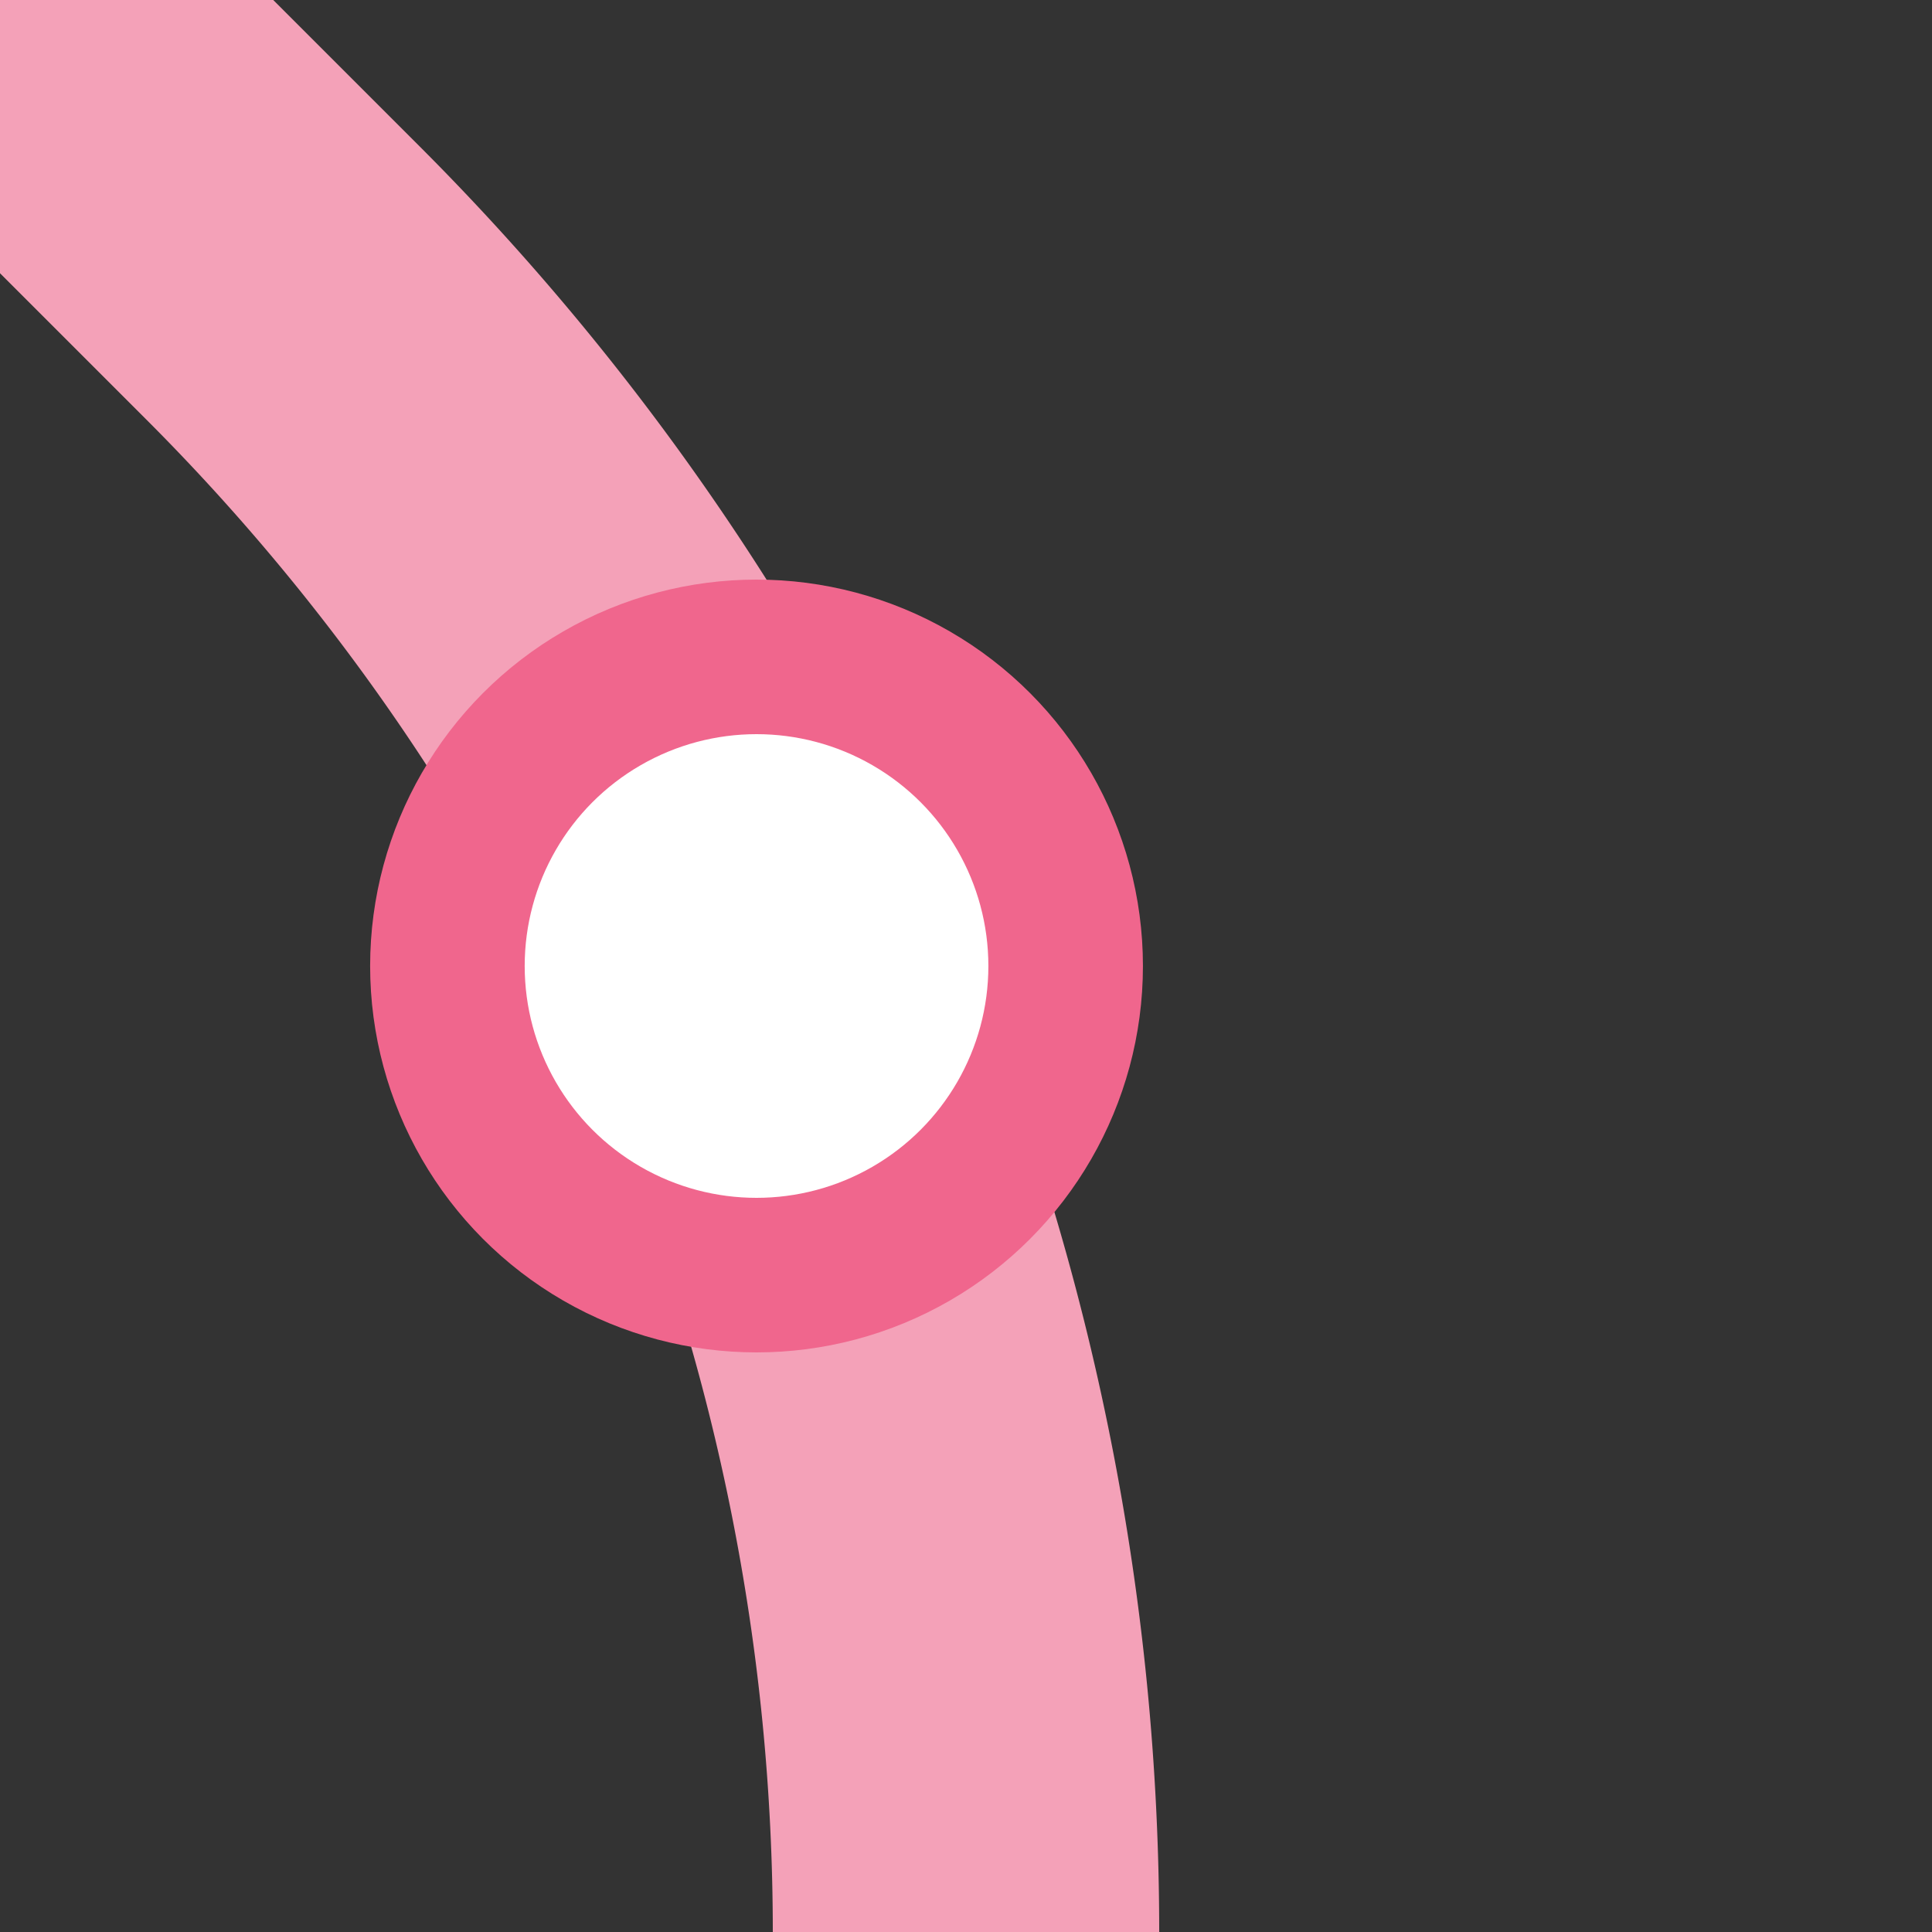
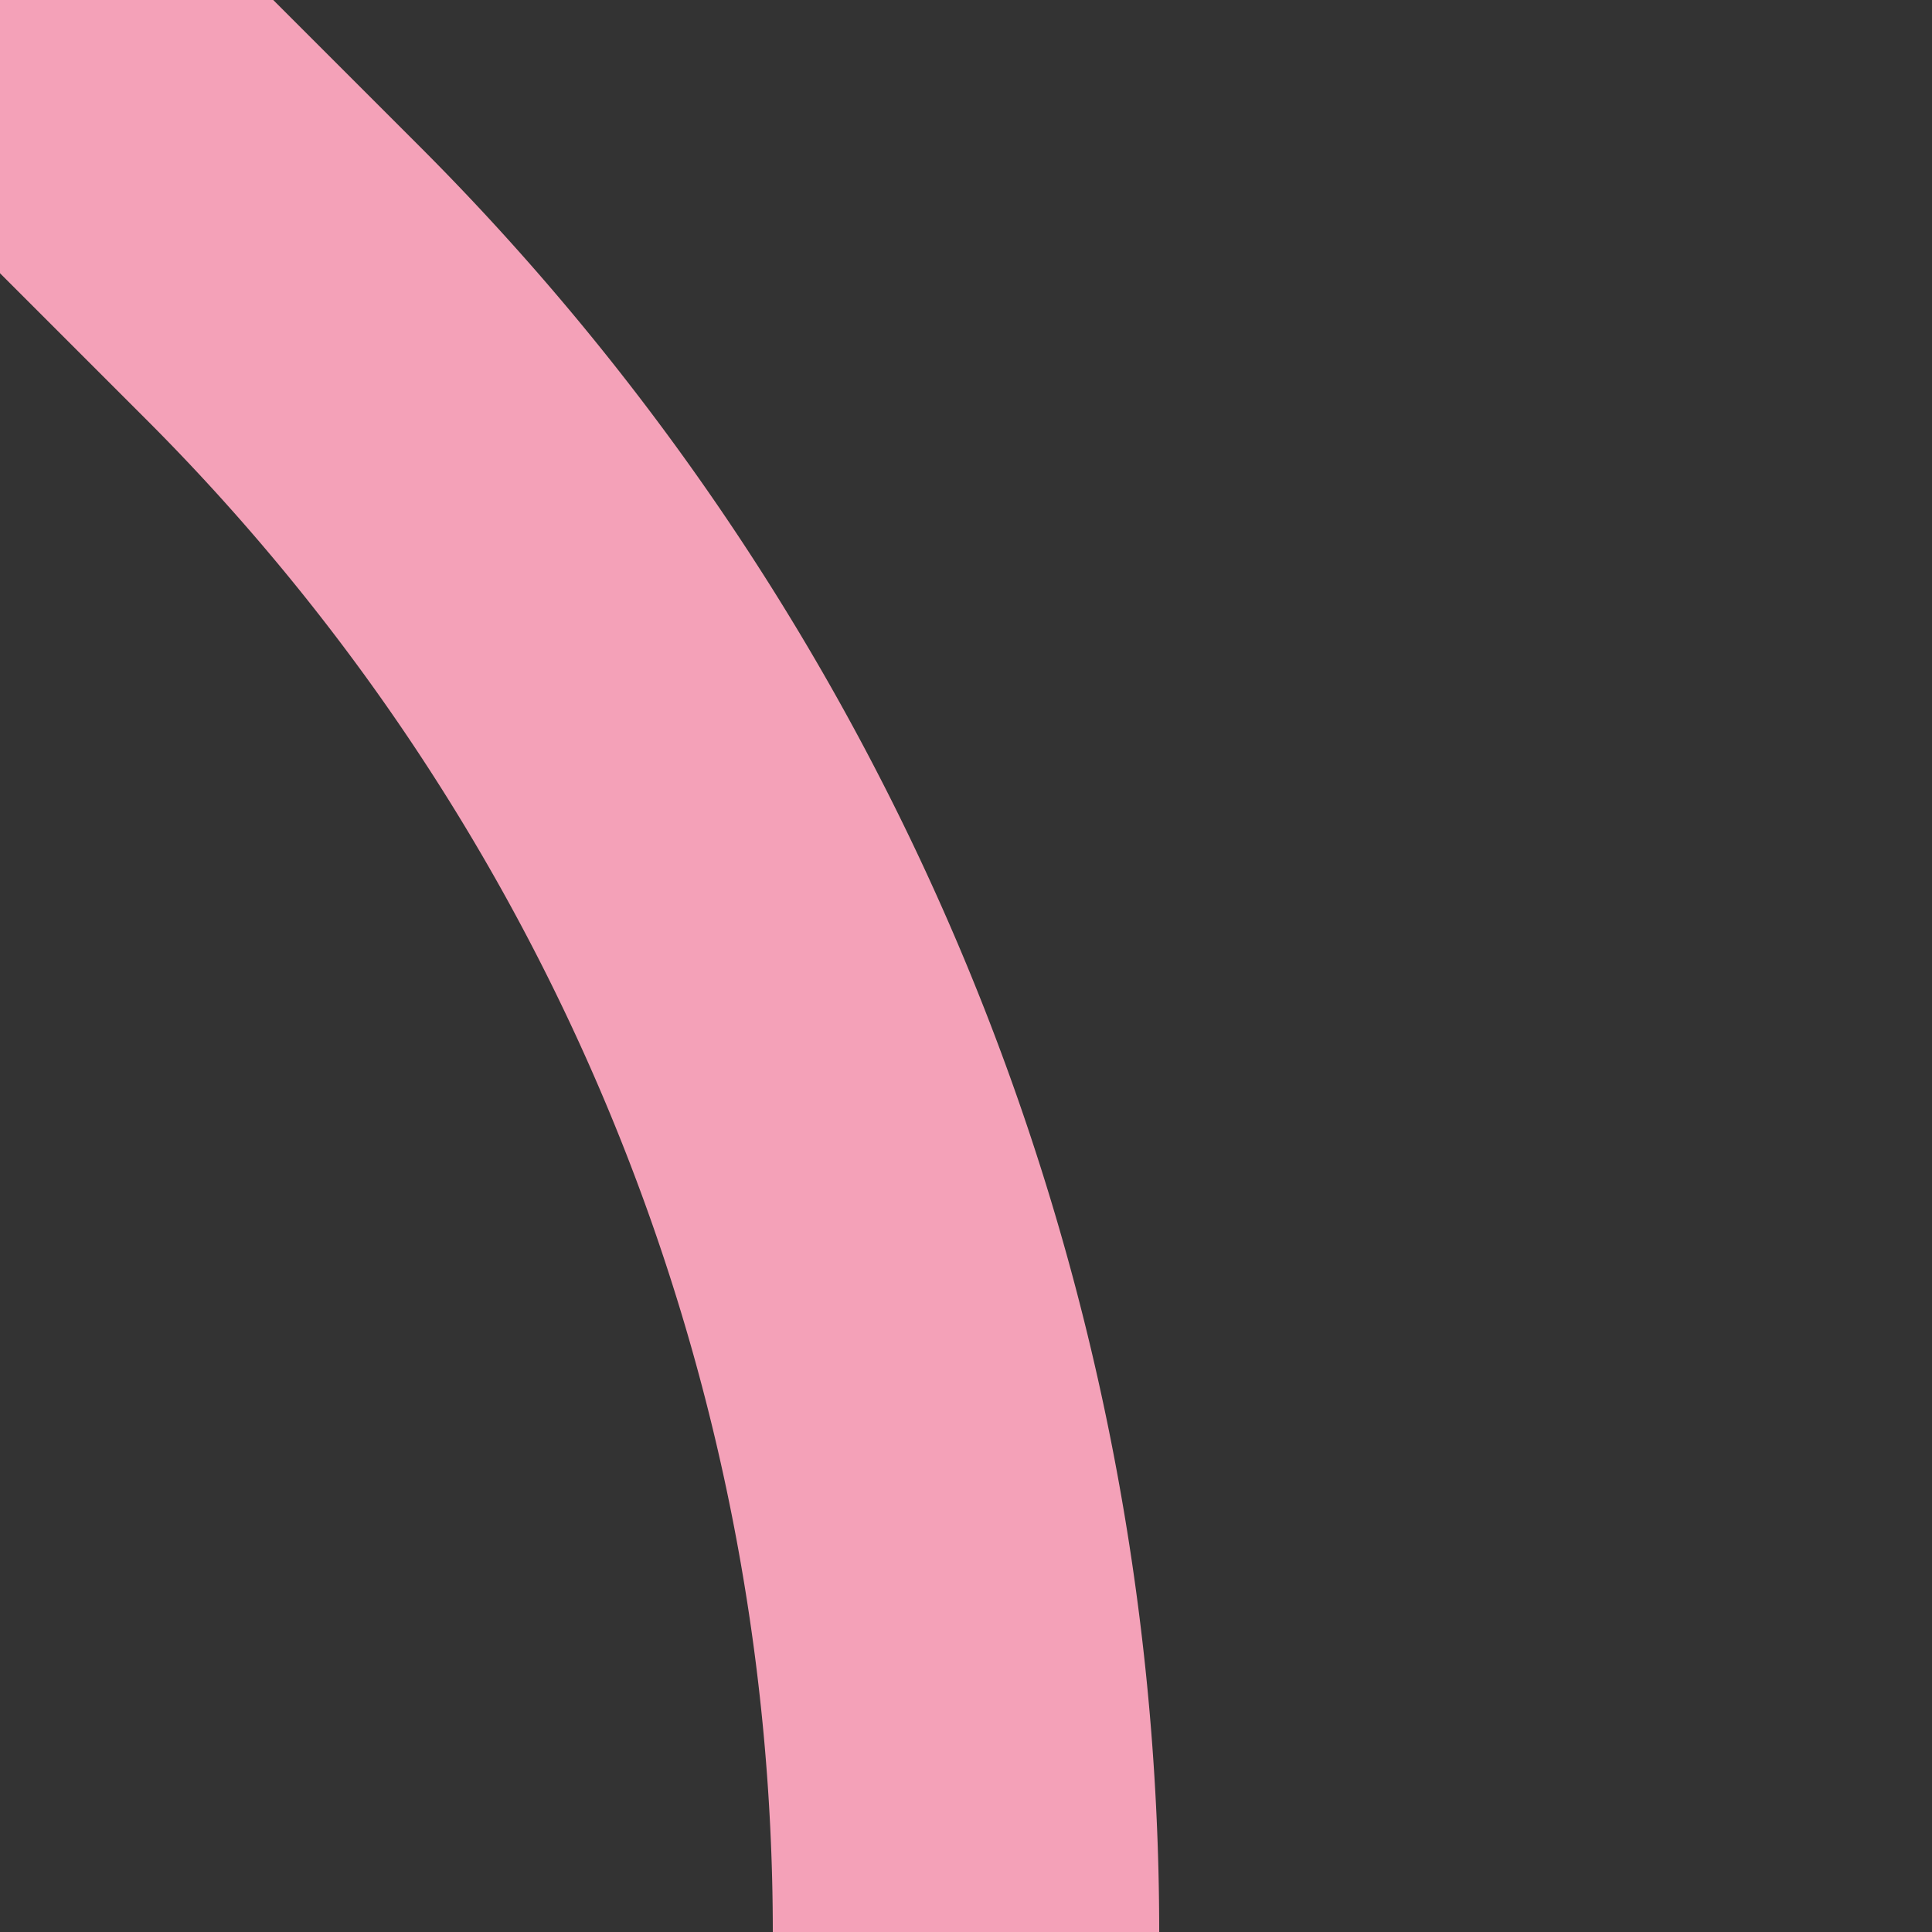
<svg xmlns="http://www.w3.org/2000/svg" width="500" height="500">
  <rect width="100%" height="100%" fill="#333333" stroke="none" />
  <title>xBST+4 pink</title>
  <path stroke="#F4A1B8" d="M 0,0 73.22,73.22 A 603.55,603.55 0 0 1 250,500" stroke-width="100" fill="none" />
-   <circle stroke="#F0668D" fill="#FFF" cx="195.79" cy="250" r="80" stroke-width="40" />
</svg>